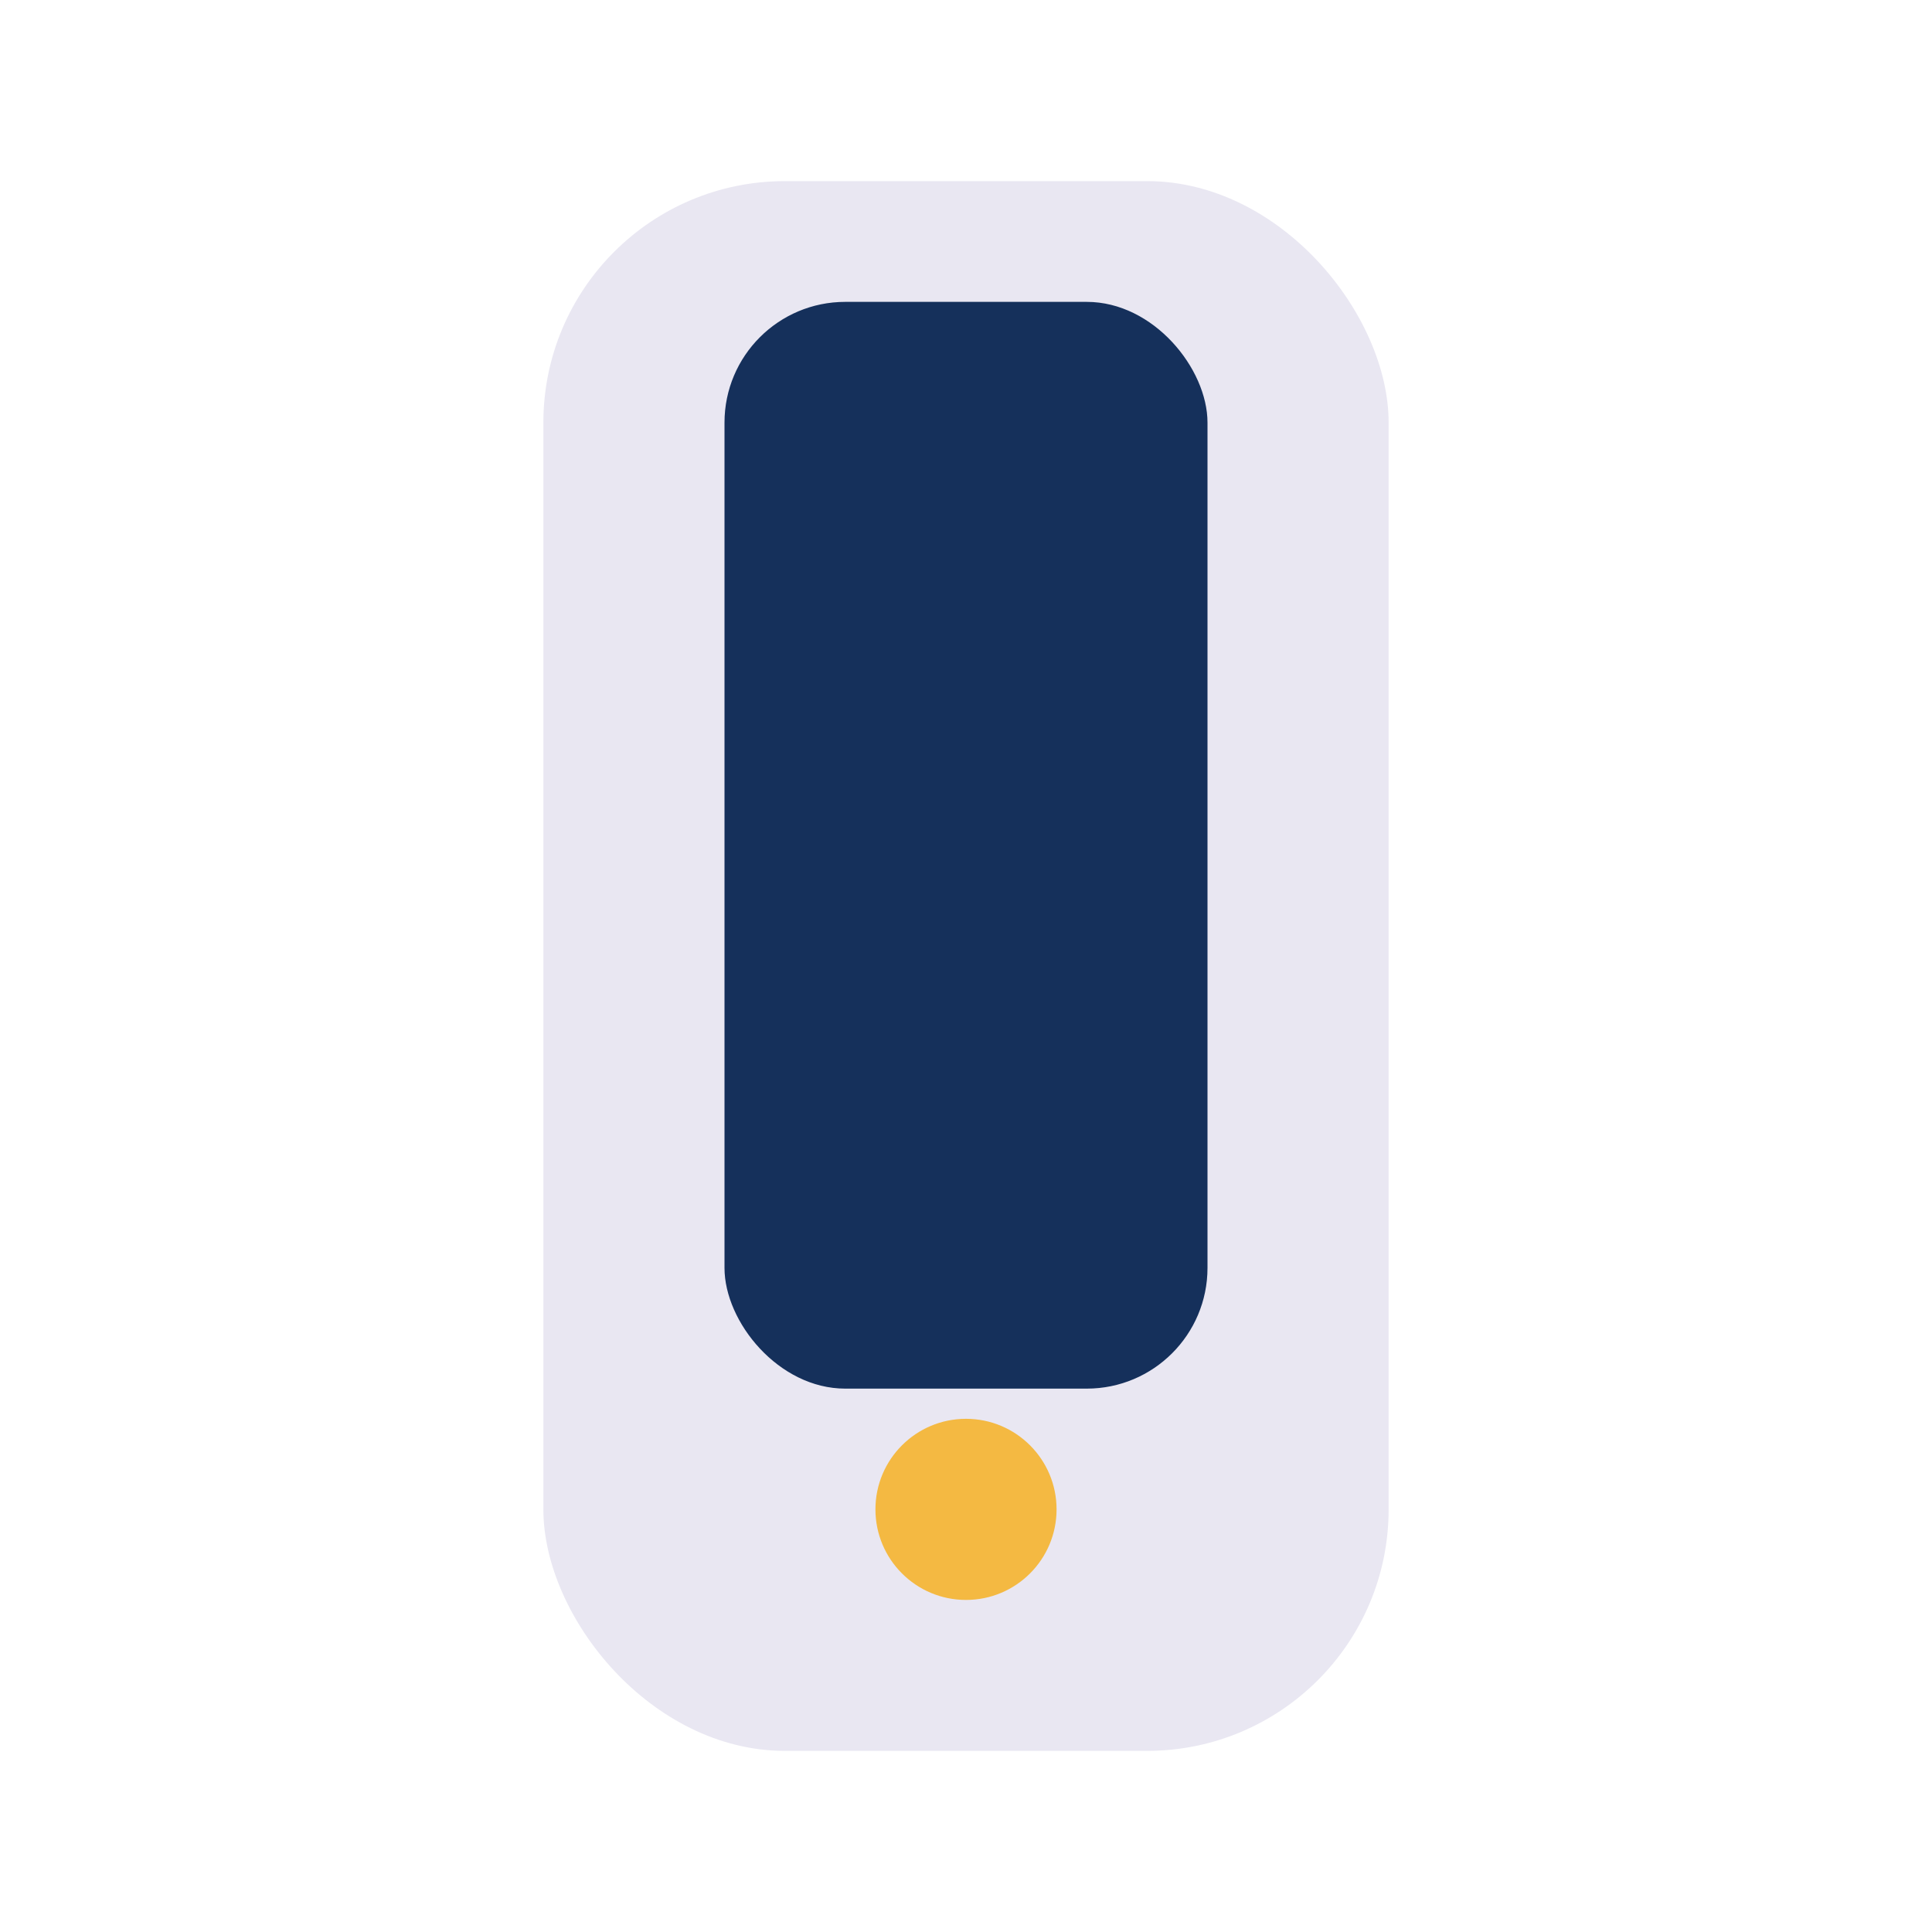
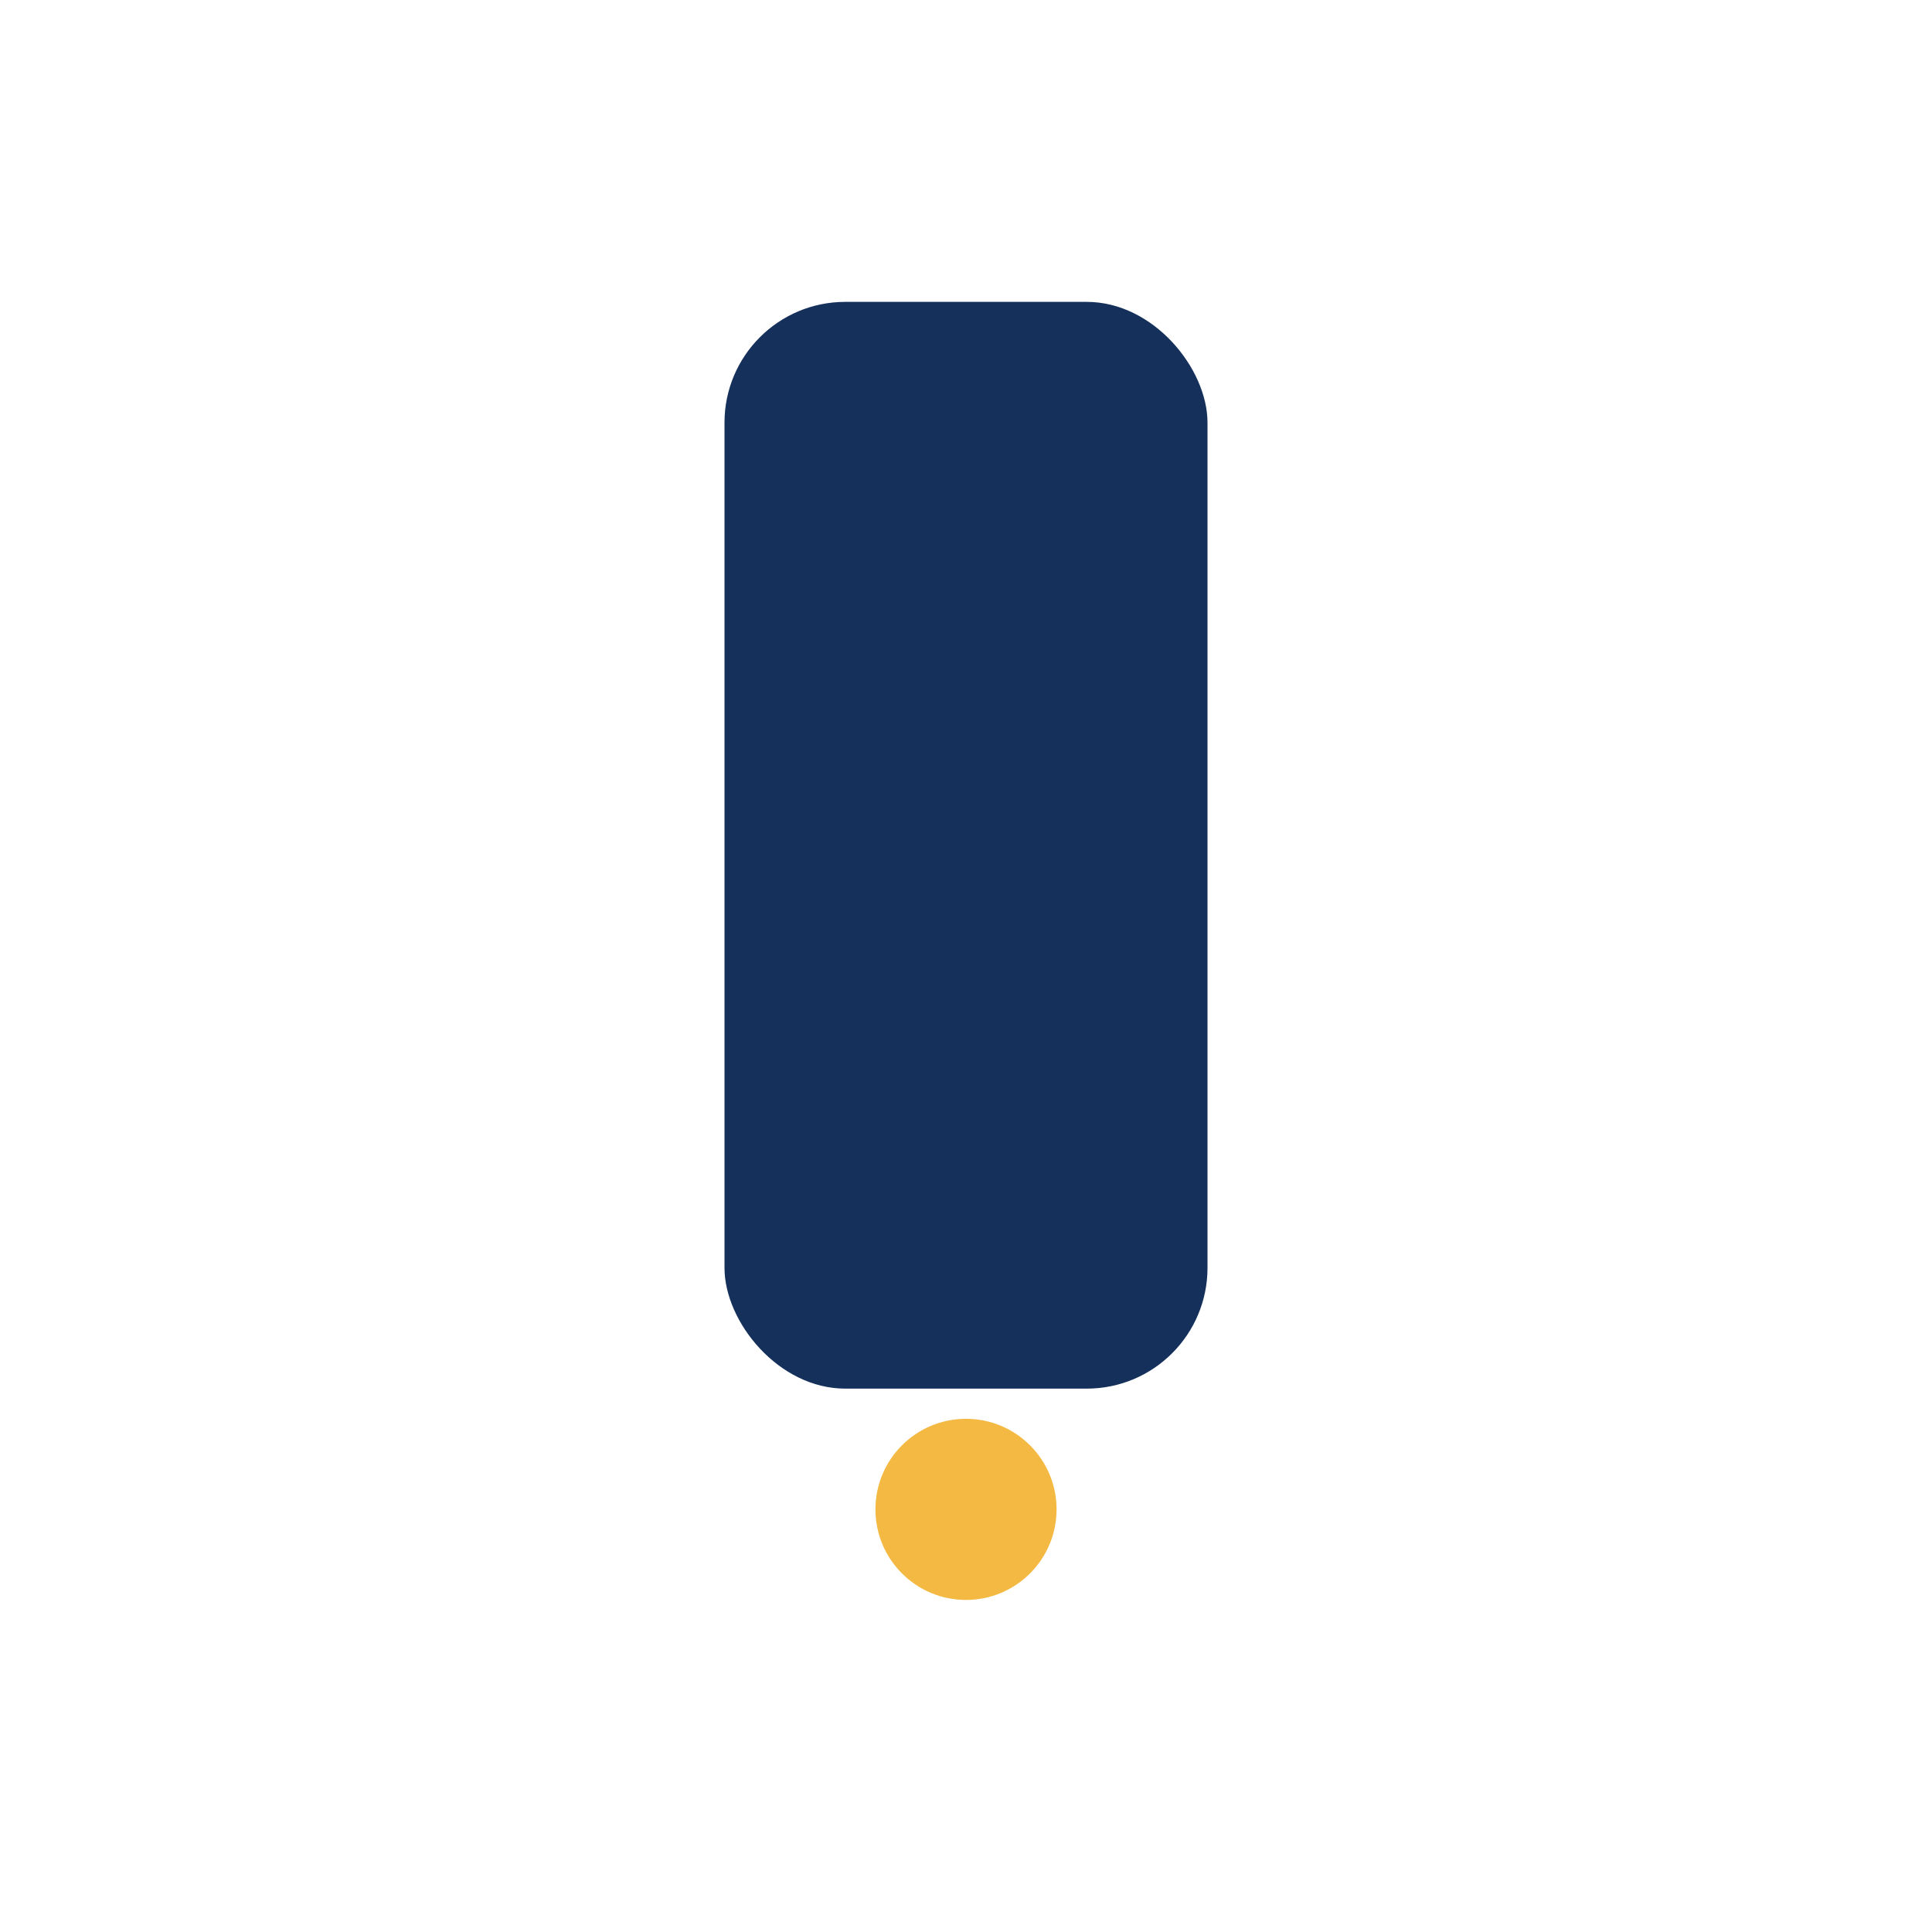
<svg xmlns="http://www.w3.org/2000/svg" width="32" height="32" viewBox="0 0 32 32">
-   <rect x="9" y="3" width="14" height="26" rx="4" fill="#E9E7F2" />
  <rect x="12" y="5" width="8" height="18" rx="2" fill="#15305B" />
  <circle cx="16" cy="25" r="1.5" fill="#F4B942" />
</svg>